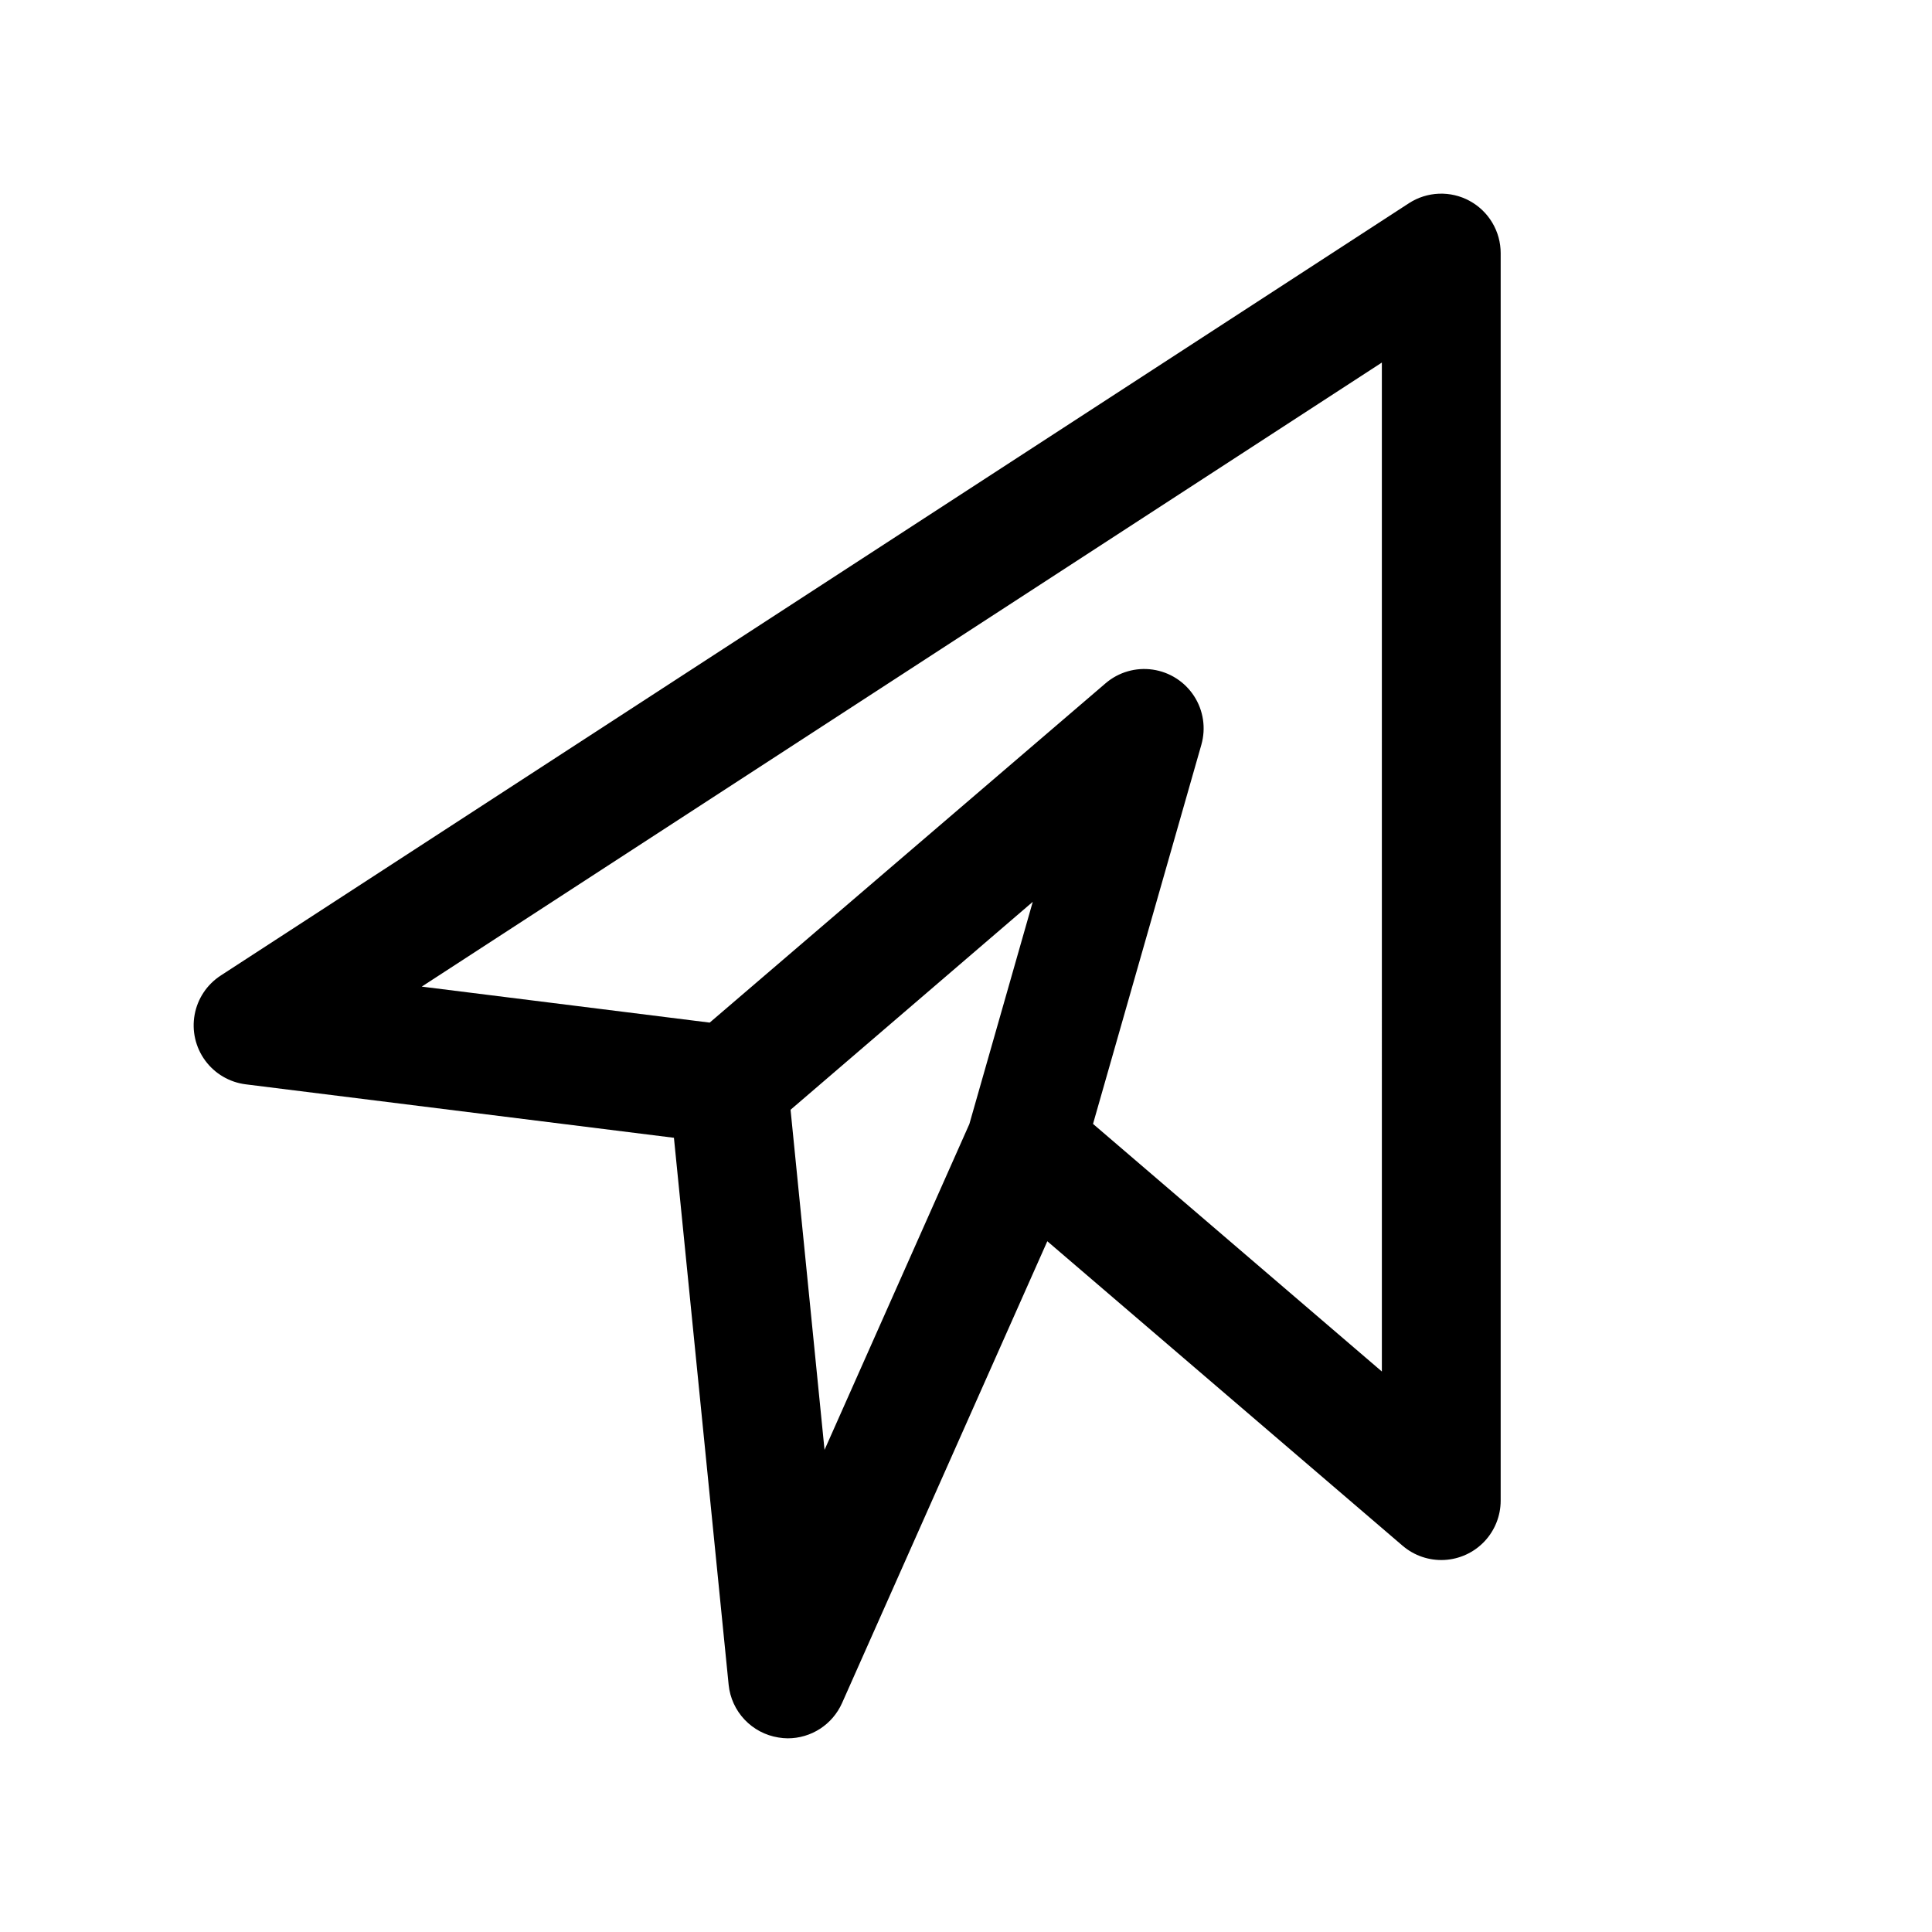
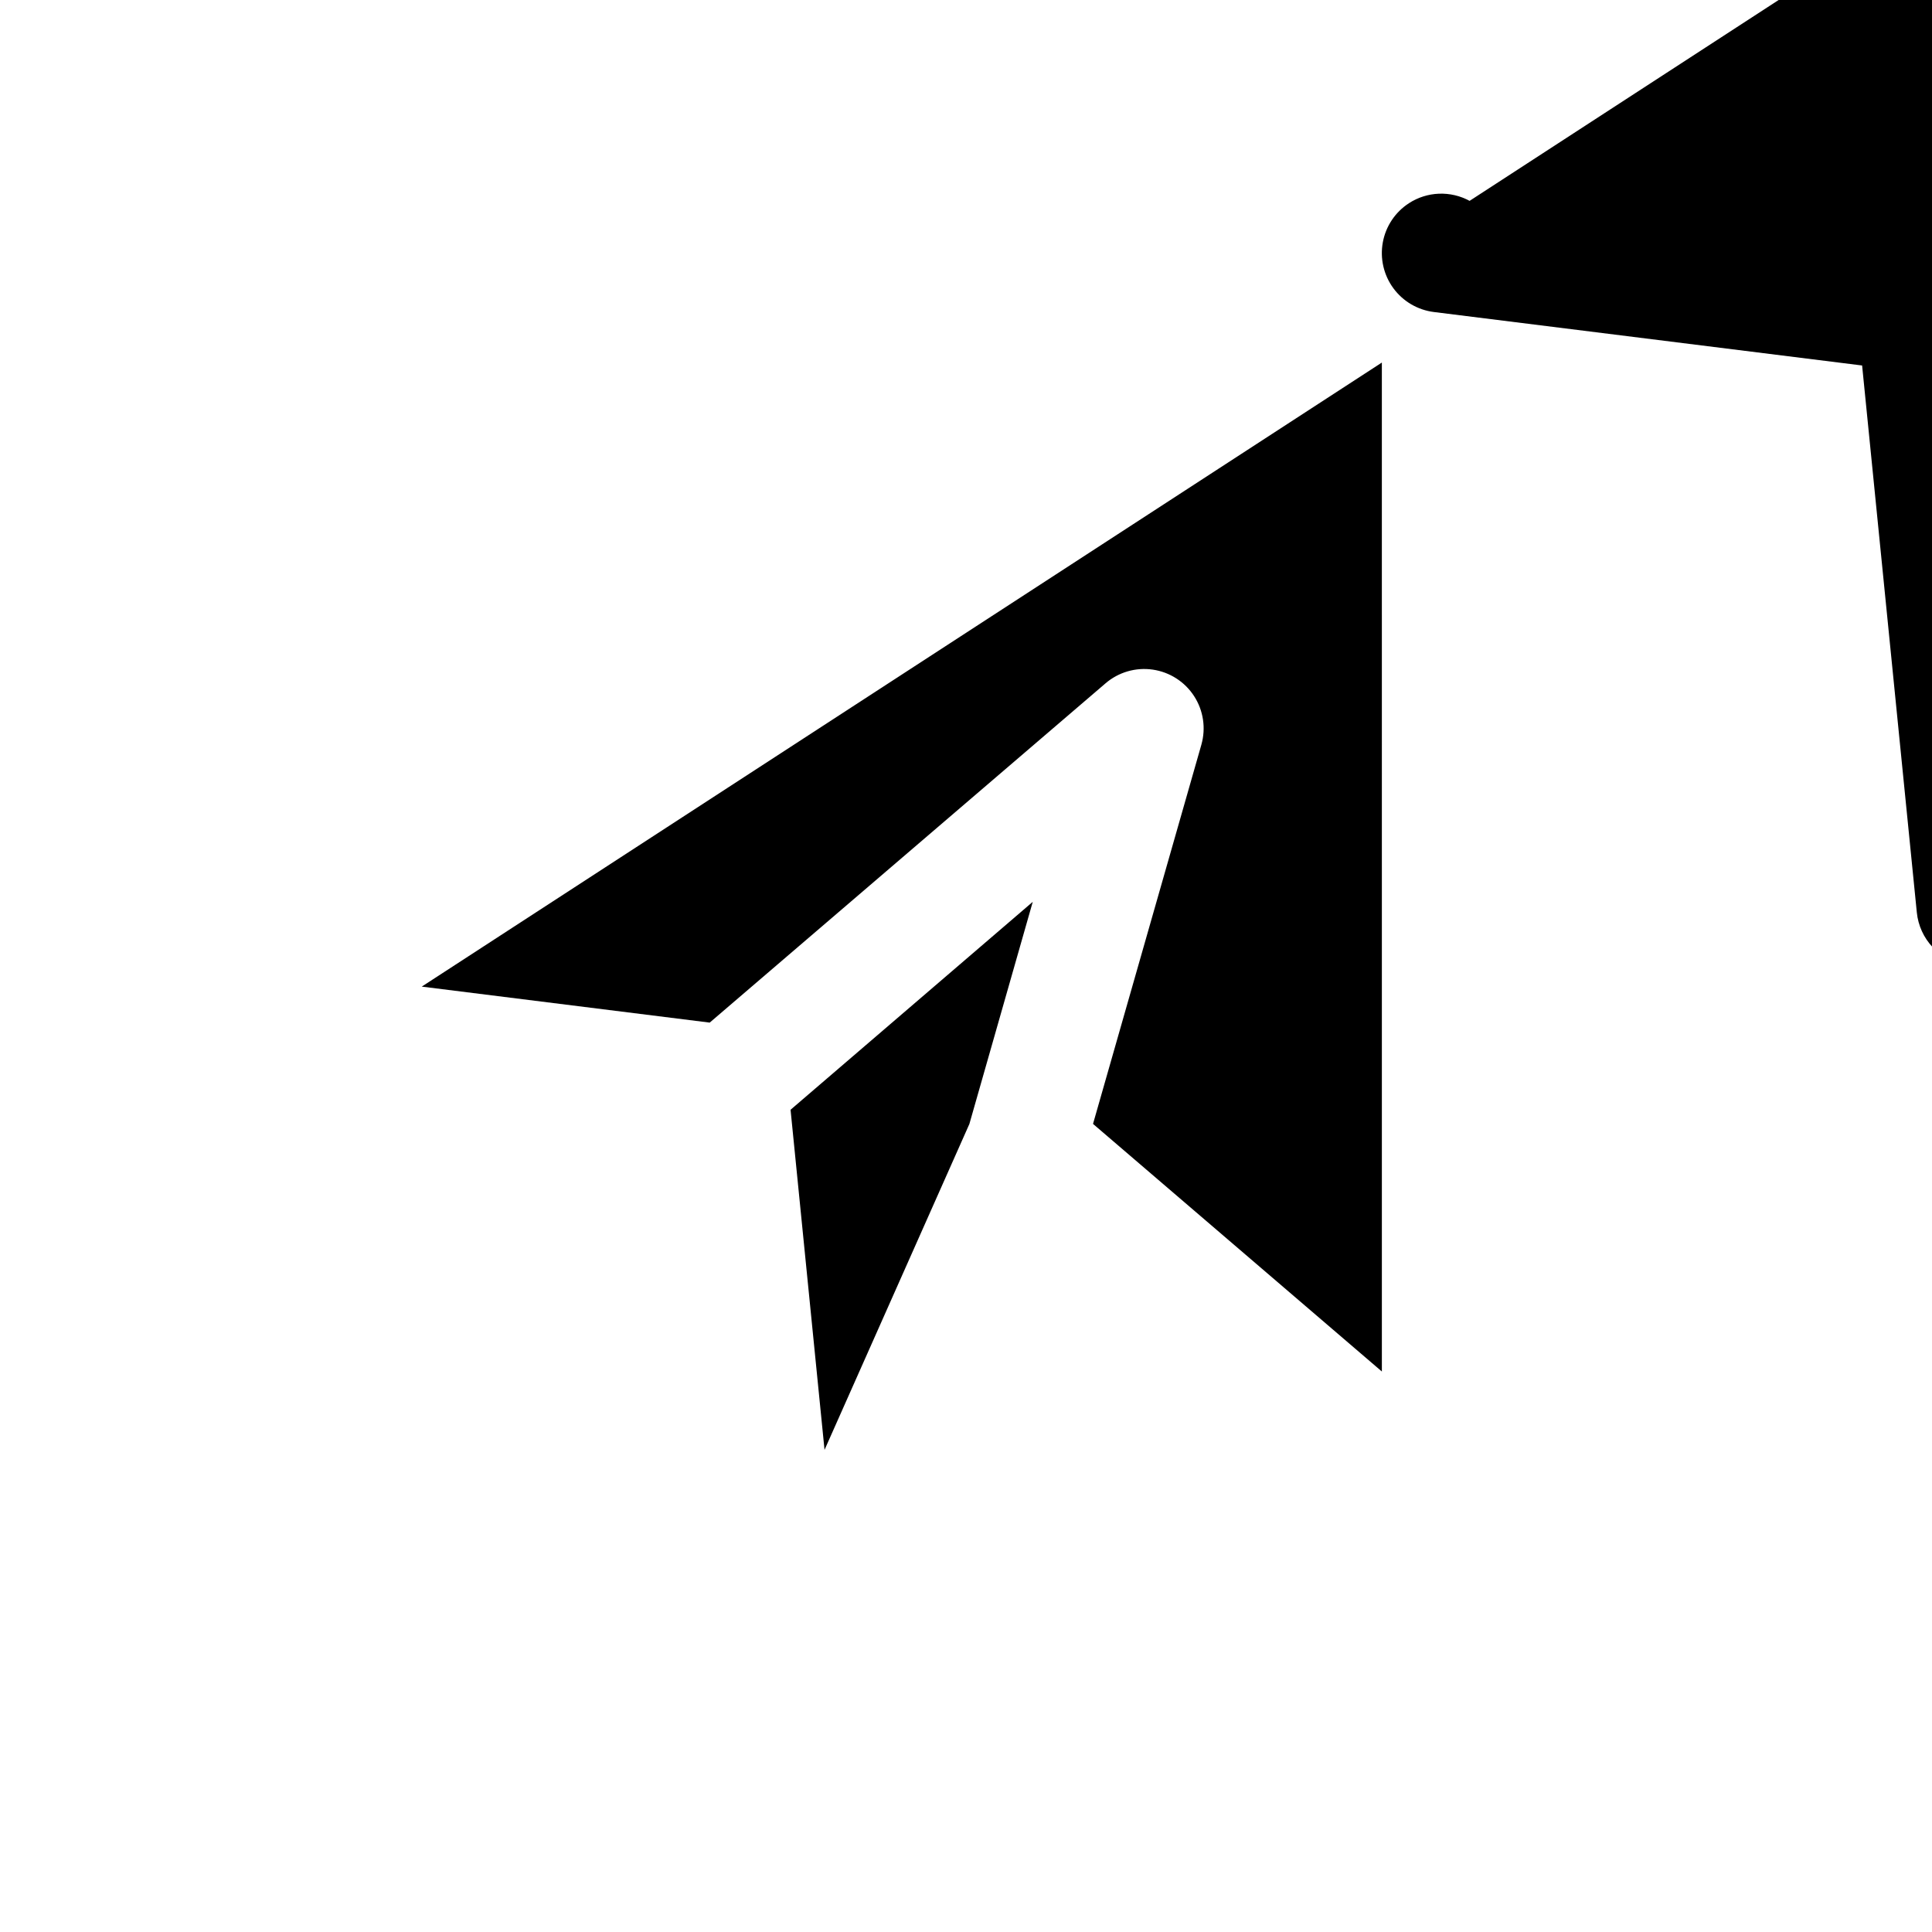
<svg xmlns="http://www.w3.org/2000/svg" fill="#000000" width="800px" height="800px" version="1.1" viewBox="144 144 512 512">
-   <path d="m533.46 197.23c-2.492-1.352-5.301-2.008-8.133-1.898-2.832 0.113-5.582 0.984-7.957 2.527l-314.88 204.67v0.004c-3.633 2.356-6.133 6.109-6.91 10.367-0.781 4.262 0.23 8.656 2.793 12.148 2.562 3.492 6.449 5.773 10.746 6.309l113.48 14.168 14.5 144.96c0.348 3.457 1.828 6.699 4.215 9.227 2.383 2.523 5.535 4.191 8.961 4.738 0.824 0.145 1.656 0.219 2.488 0.223 3.047 0 6.027-0.883 8.582-2.543 2.555-1.66 4.57-4.027 5.809-6.809l54.395-122.38 94.164 80.703h0.004c3.062 2.621 7.016 3.965 11.043 3.758 4.027-0.207 7.82-1.953 10.602-4.875 2.777-2.922 4.328-6.801 4.332-10.832v-330.62c0-2.836-0.766-5.617-2.215-8.051-1.449-2.438-3.527-4.438-6.019-5.789zm-170.95 331-9.004-90.133 64.188-55.105-16.801 58.883zm147.7-20.766-76.547-65.621 28.719-100.51h-0.004c1.242-4.367 0.535-9.055-1.934-12.863s-6.461-6.363-10.949-7.016c-4.492-0.652-9.047 0.664-12.496 3.617l-104.92 89.93-76.312-9.539 254.44-165.38z" />
+   <path d="m533.46 197.23c-2.492-1.352-5.301-2.008-8.133-1.898-2.832 0.113-5.582 0.984-7.957 2.527v0.004c-3.633 2.356-6.133 6.109-6.91 10.367-0.781 4.262 0.23 8.656 2.793 12.148 2.562 3.492 6.449 5.773 10.746 6.309l113.48 14.168 14.5 144.96c0.348 3.457 1.828 6.699 4.215 9.227 2.383 2.523 5.535 4.191 8.961 4.738 0.824 0.145 1.656 0.219 2.488 0.223 3.047 0 6.027-0.883 8.582-2.543 2.555-1.66 4.57-4.027 5.809-6.809l54.395-122.38 94.164 80.703h0.004c3.062 2.621 7.016 3.965 11.043 3.758 4.027-0.207 7.82-1.953 10.602-4.875 2.777-2.922 4.328-6.801 4.332-10.832v-330.62c0-2.836-0.766-5.617-2.215-8.051-1.449-2.438-3.527-4.438-6.019-5.789zm-170.95 331-9.004-90.133 64.188-55.105-16.801 58.883zm147.7-20.766-76.547-65.621 28.719-100.51h-0.004c1.242-4.367 0.535-9.055-1.934-12.863s-6.461-6.363-10.949-7.016c-4.492-0.652-9.047 0.664-12.496 3.617l-104.92 89.93-76.312-9.539 254.44-165.38z" />
</svg>